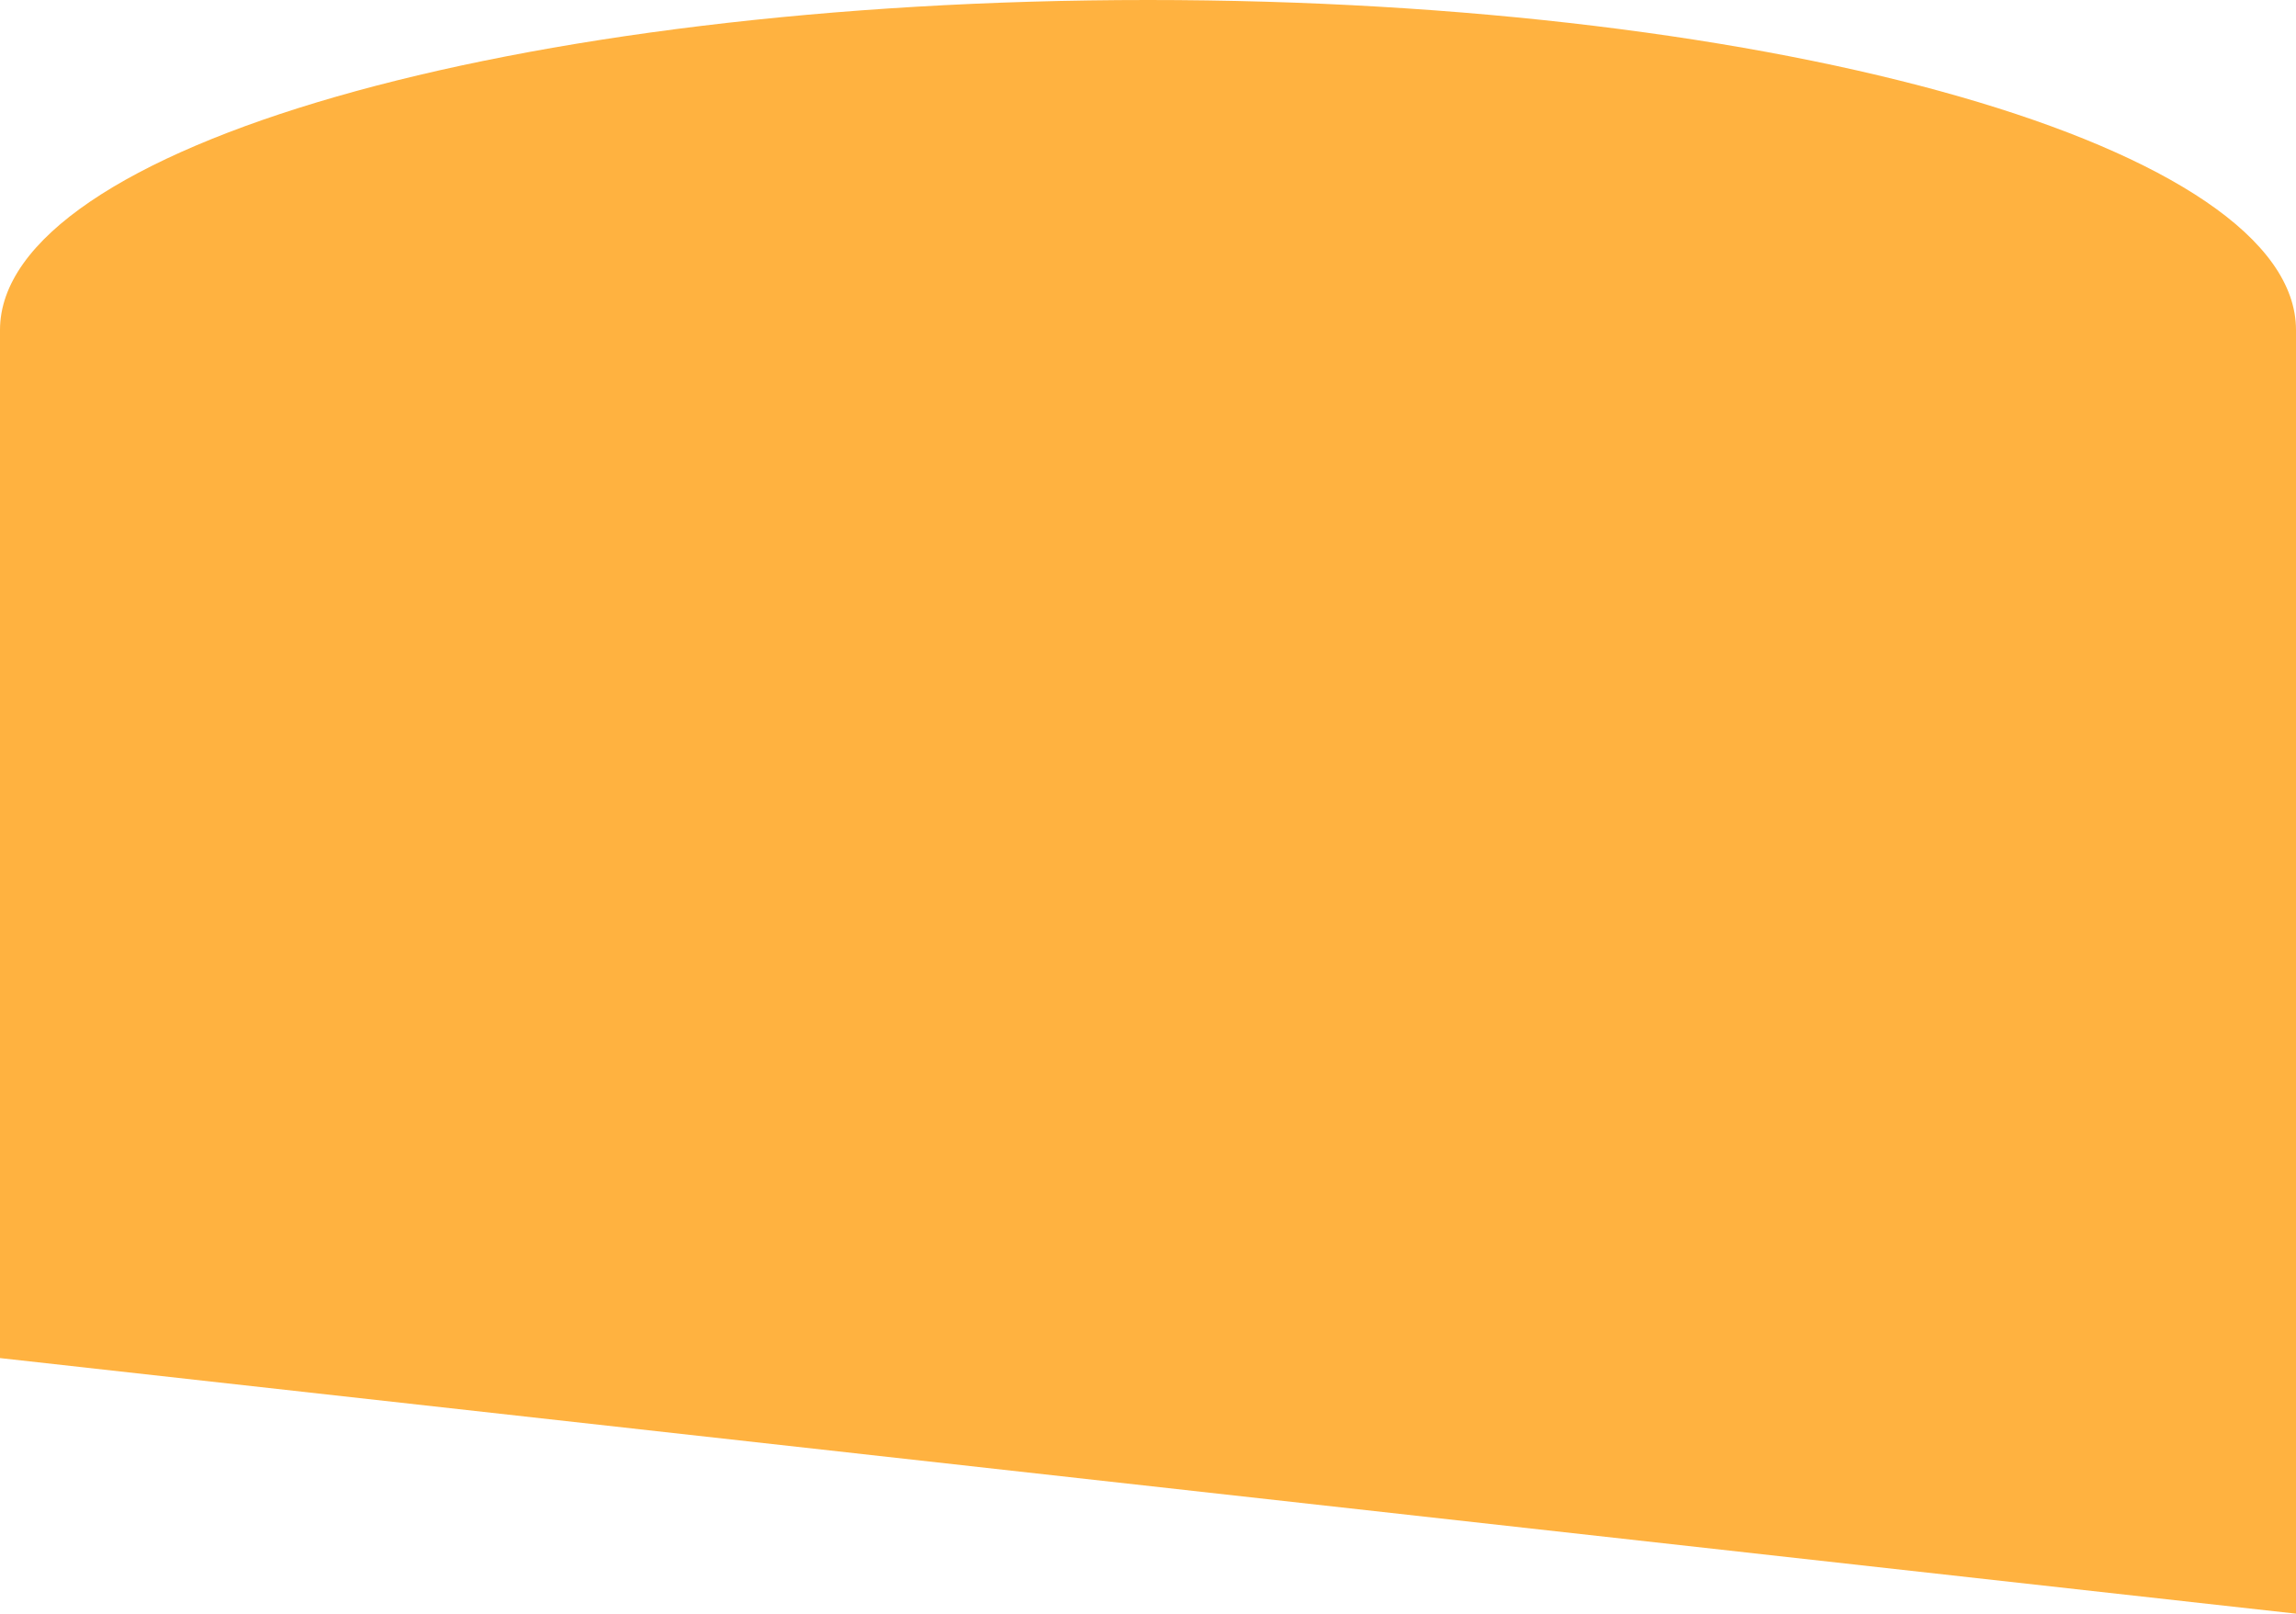
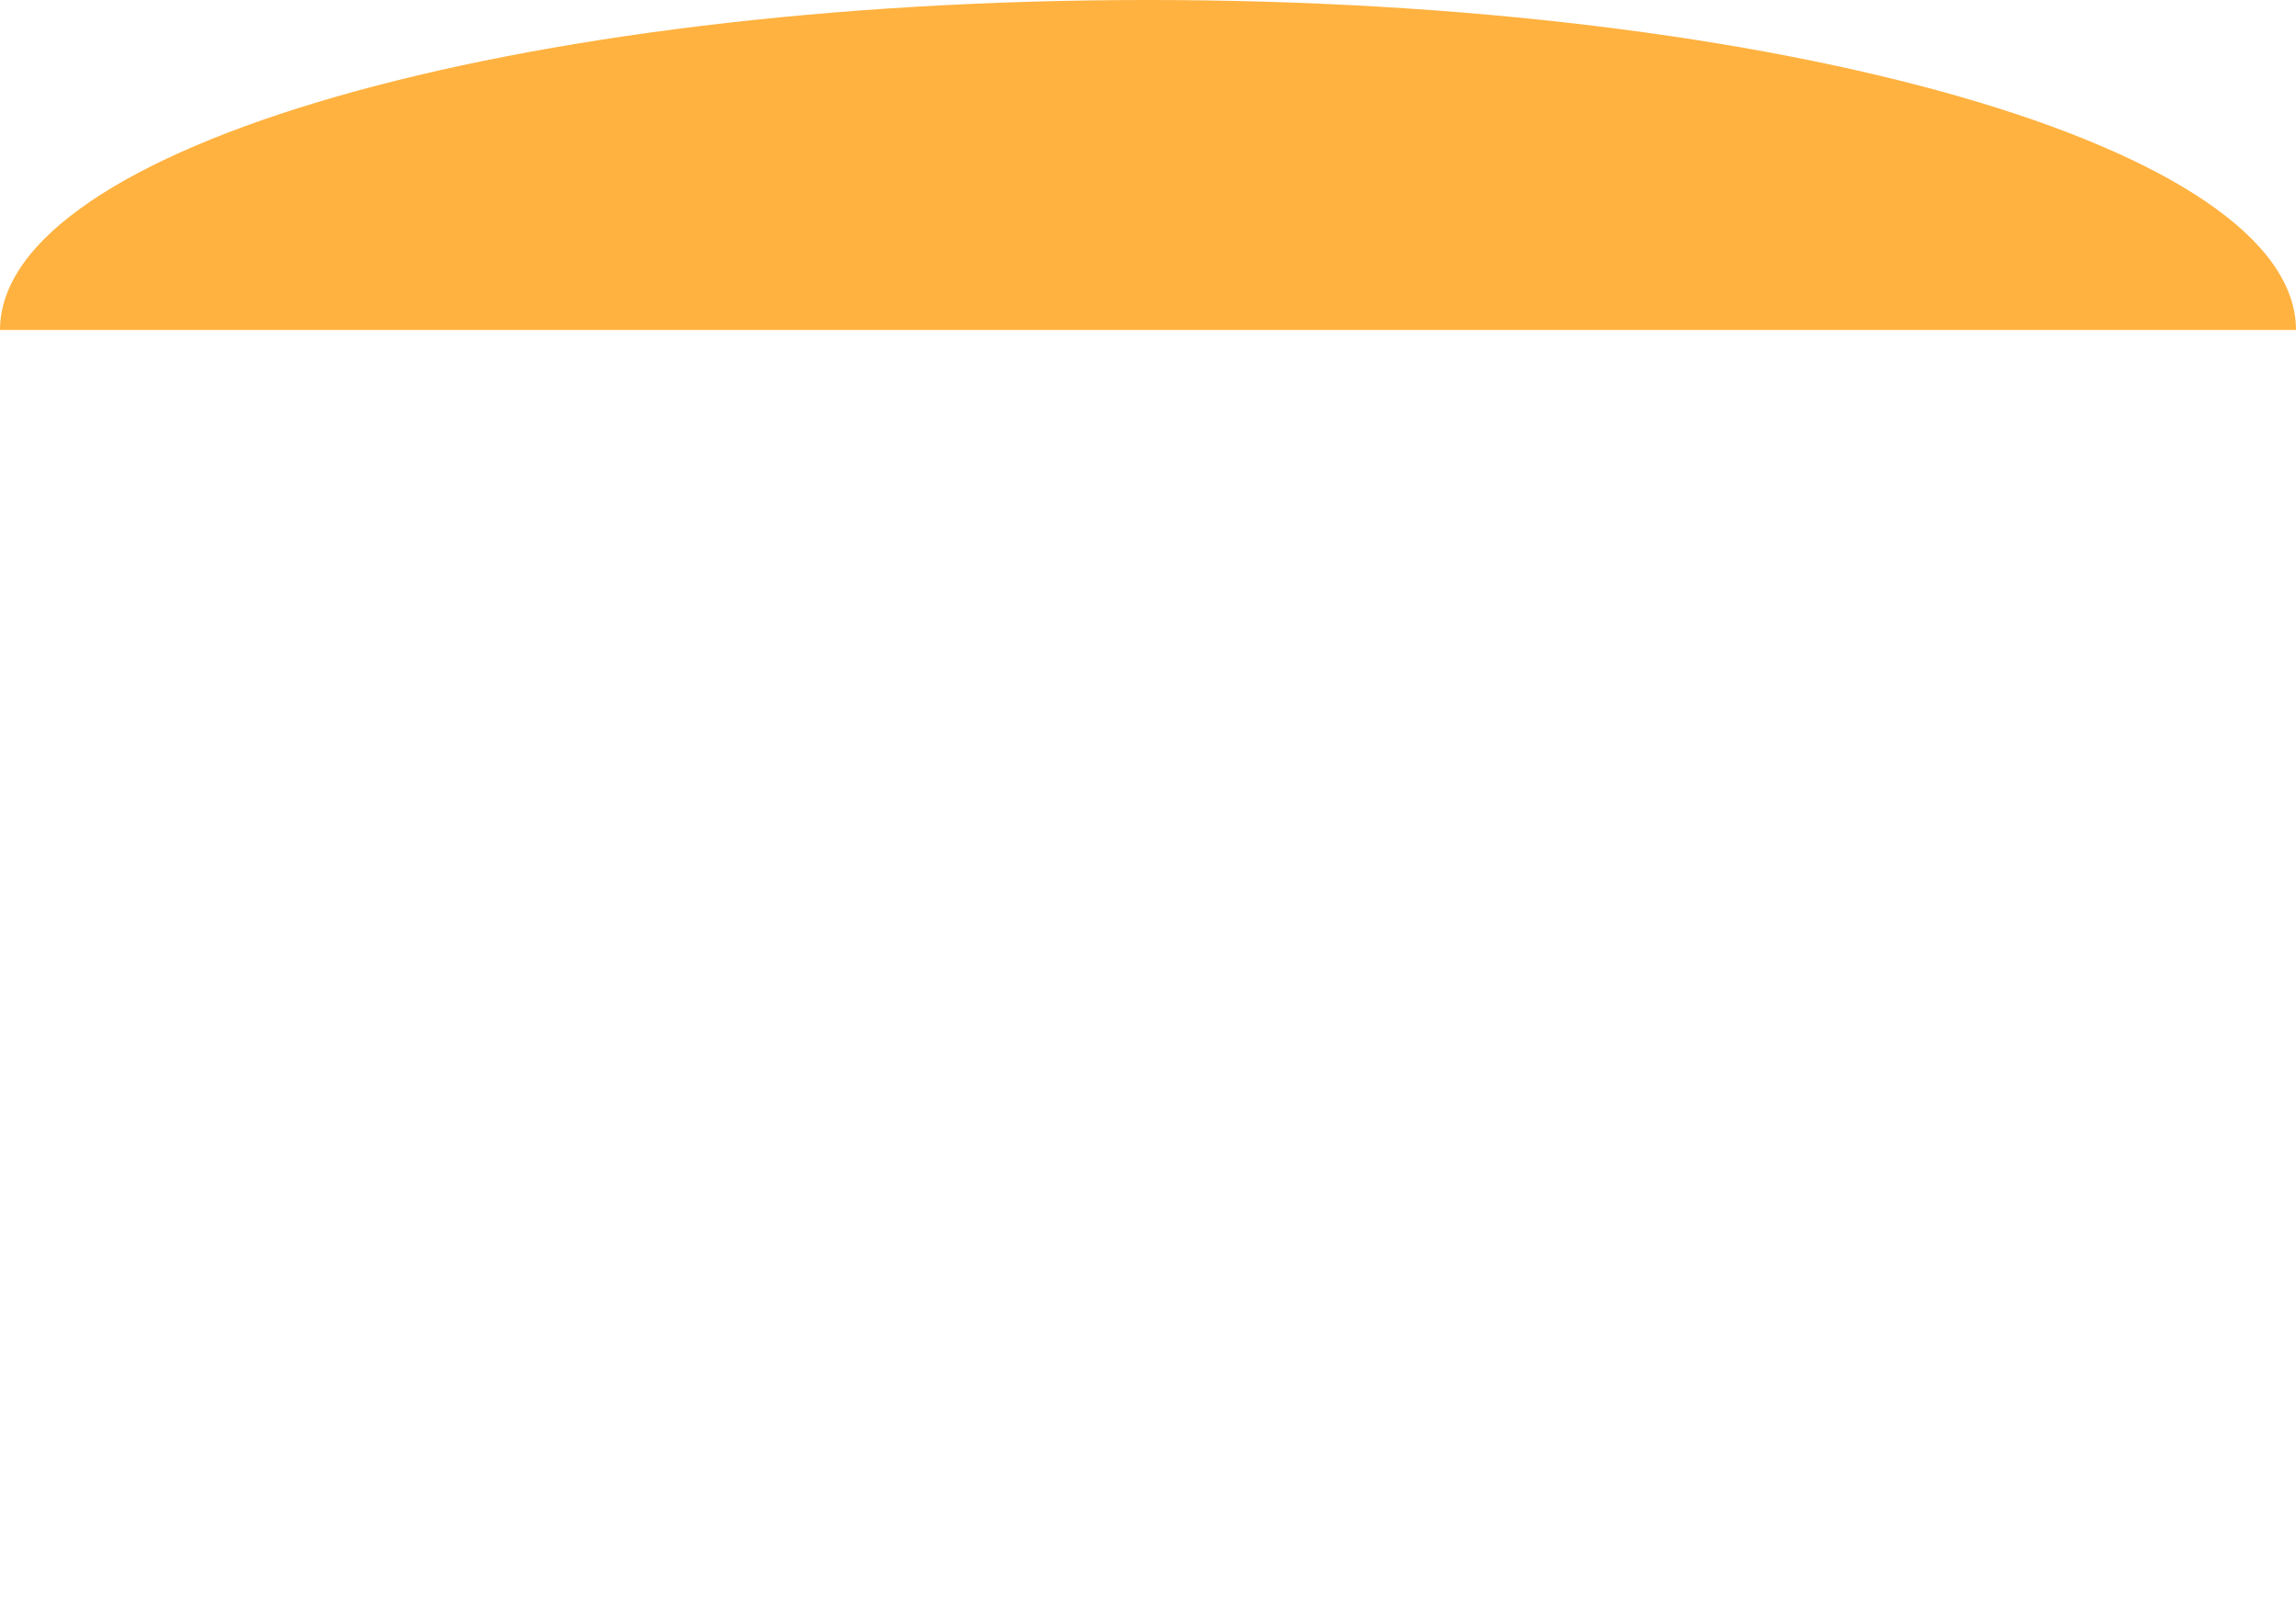
<svg xmlns="http://www.w3.org/2000/svg" width="1204" height="846" viewBox="0 0 1204 846" fill="none">
-   <path fill-rule="evenodd" clip-rule="evenodd" d="M1204 173C1204 77.455 934.477 0 602 0C269.523 0 0 77.455 0 173V712L1204 846V173Z" fill="#FFB240" />
+   <path fill-rule="evenodd" clip-rule="evenodd" d="M1204 173C1204 77.455 934.477 0 602 0C269.523 0 0 77.455 0 173V712V173Z" fill="#FFB240" />
</svg>